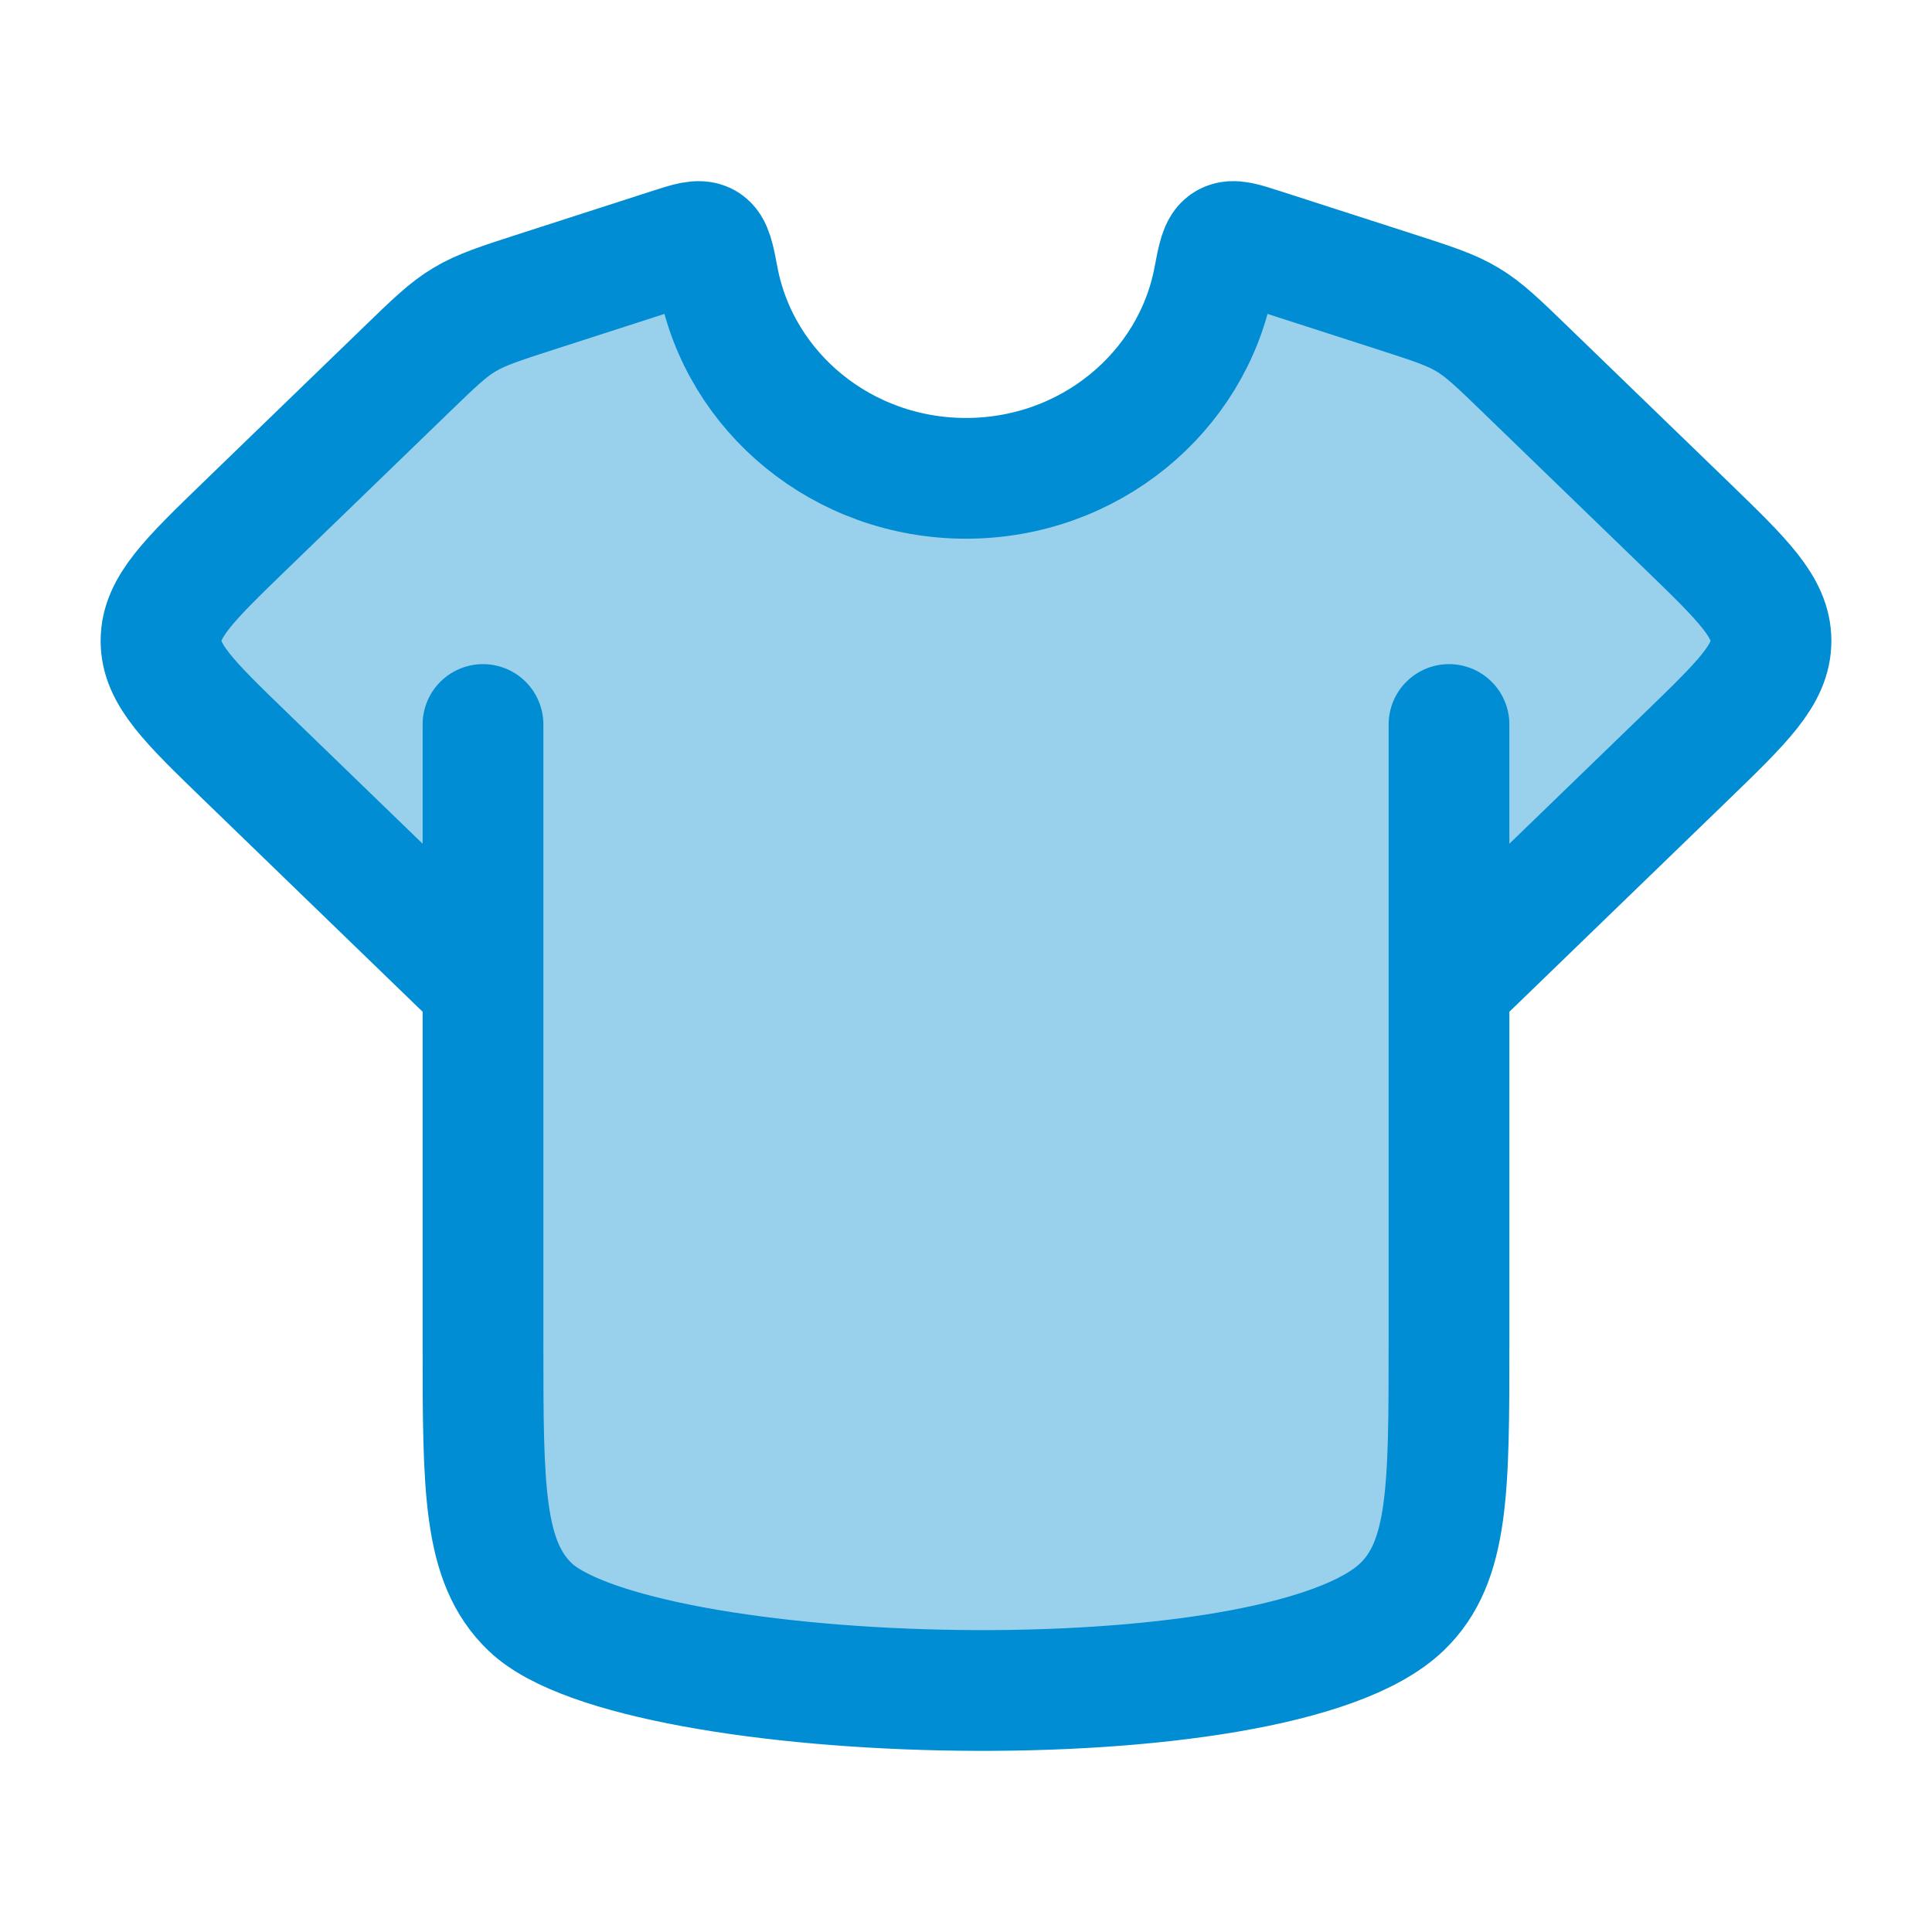
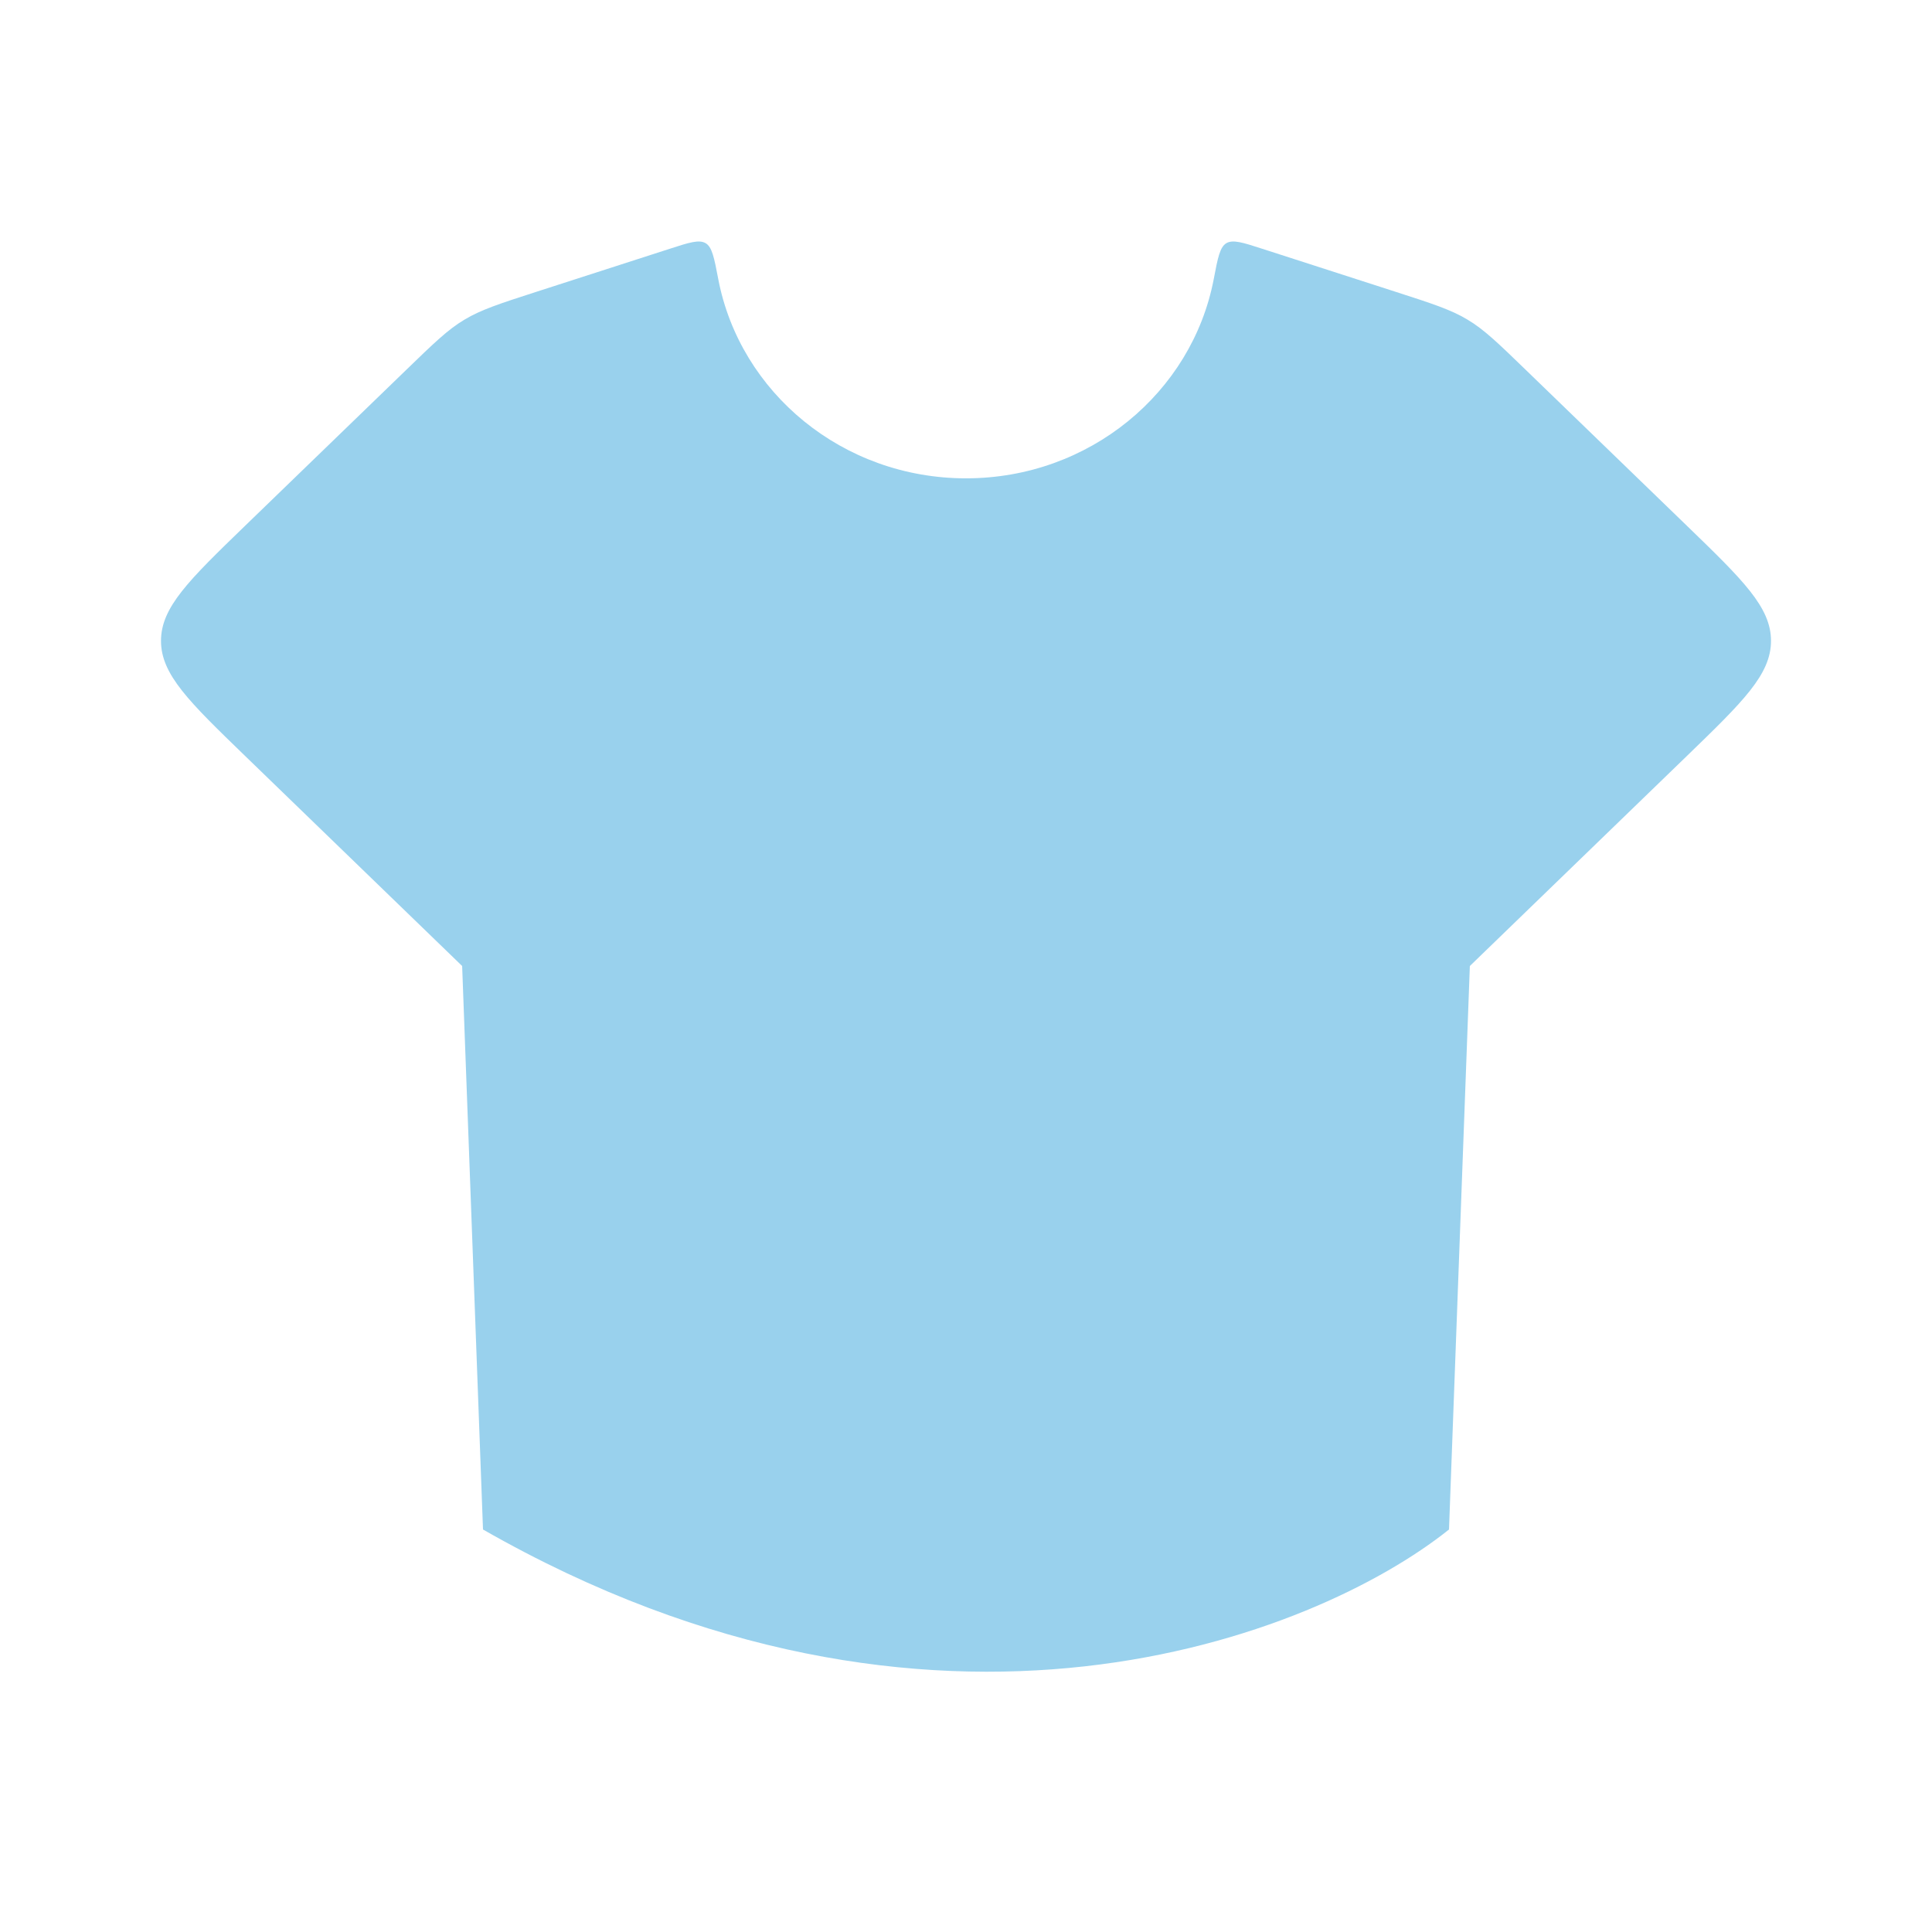
<svg xmlns="http://www.w3.org/2000/svg" width="24" height="24" viewBox="0 0 24 24" fill="none">
  <path opacity="0.4" d="M6.675 3.621L8.321 3.09C8.562 3.012 8.682 2.974 8.764 3.02C8.846 3.067 8.872 3.201 8.923 3.47C9.194 4.877 10.468 5.942 12 5.942C13.532 5.942 14.806 4.877 15.077 3.47C15.128 3.201 15.154 3.067 15.236 3.02C15.318 2.974 15.438 3.012 15.679 3.09L17.325 3.621C17.79 3.771 18.023 3.846 18.229 3.97C18.436 4.093 18.609 4.261 18.956 4.597L20.957 6.533C21.652 7.206 22 7.543 22 7.961C22 8.379 21.652 8.716 20.957 9.389L18.259 12L18 19C16.333 20.333 11.6 22.2 6 19L5.741 12L3.043 9.389C2.348 8.716 2 8.379 2 7.961C2 7.543 2.348 7.206 3.043 6.533L5.044 4.597C5.391 4.261 5.564 4.093 5.771 3.97C5.978 3.846 6.21 3.771 6.675 3.621Z" fill="#008DD3" />
-   <path d="M6 9V16.684C6 18.495 6 19.401 6.586 19.963C7.9 21.226 15.856 21.46 17.414 19.963C18 19.401 18 18.495 18 16.684V9" stroke="#008DD3" stroke-width="1.5" stroke-linecap="round" />
-   <path d="M5.741 12L3.043 9.389C2.348 8.716 2 8.379 2 7.961C2 7.543 2.348 7.206 3.043 6.533L5.044 4.597C5.391 4.261 5.564 4.093 5.771 3.97C5.978 3.846 6.21 3.771 6.675 3.621L8.321 3.09C8.562 3.012 8.682 2.974 8.764 3.02C8.846 3.067 8.872 3.201 8.923 3.47C9.194 4.877 10.468 5.942 12 5.942C13.532 5.942 14.806 4.877 15.077 3.47C15.128 3.201 15.154 3.067 15.236 3.02C15.318 2.974 15.438 3.012 15.679 3.09L17.325 3.621C17.79 3.771 18.023 3.846 18.229 3.97C18.436 4.093 18.609 4.261 18.956 4.597L20.957 6.533C21.652 7.206 22 7.543 22 7.961C22 8.379 21.652 8.716 20.957 9.389L18.259 12" stroke="#008DD3" stroke-width="1.5" stroke-linecap="round" stroke-linejoin="round" />
</svg>